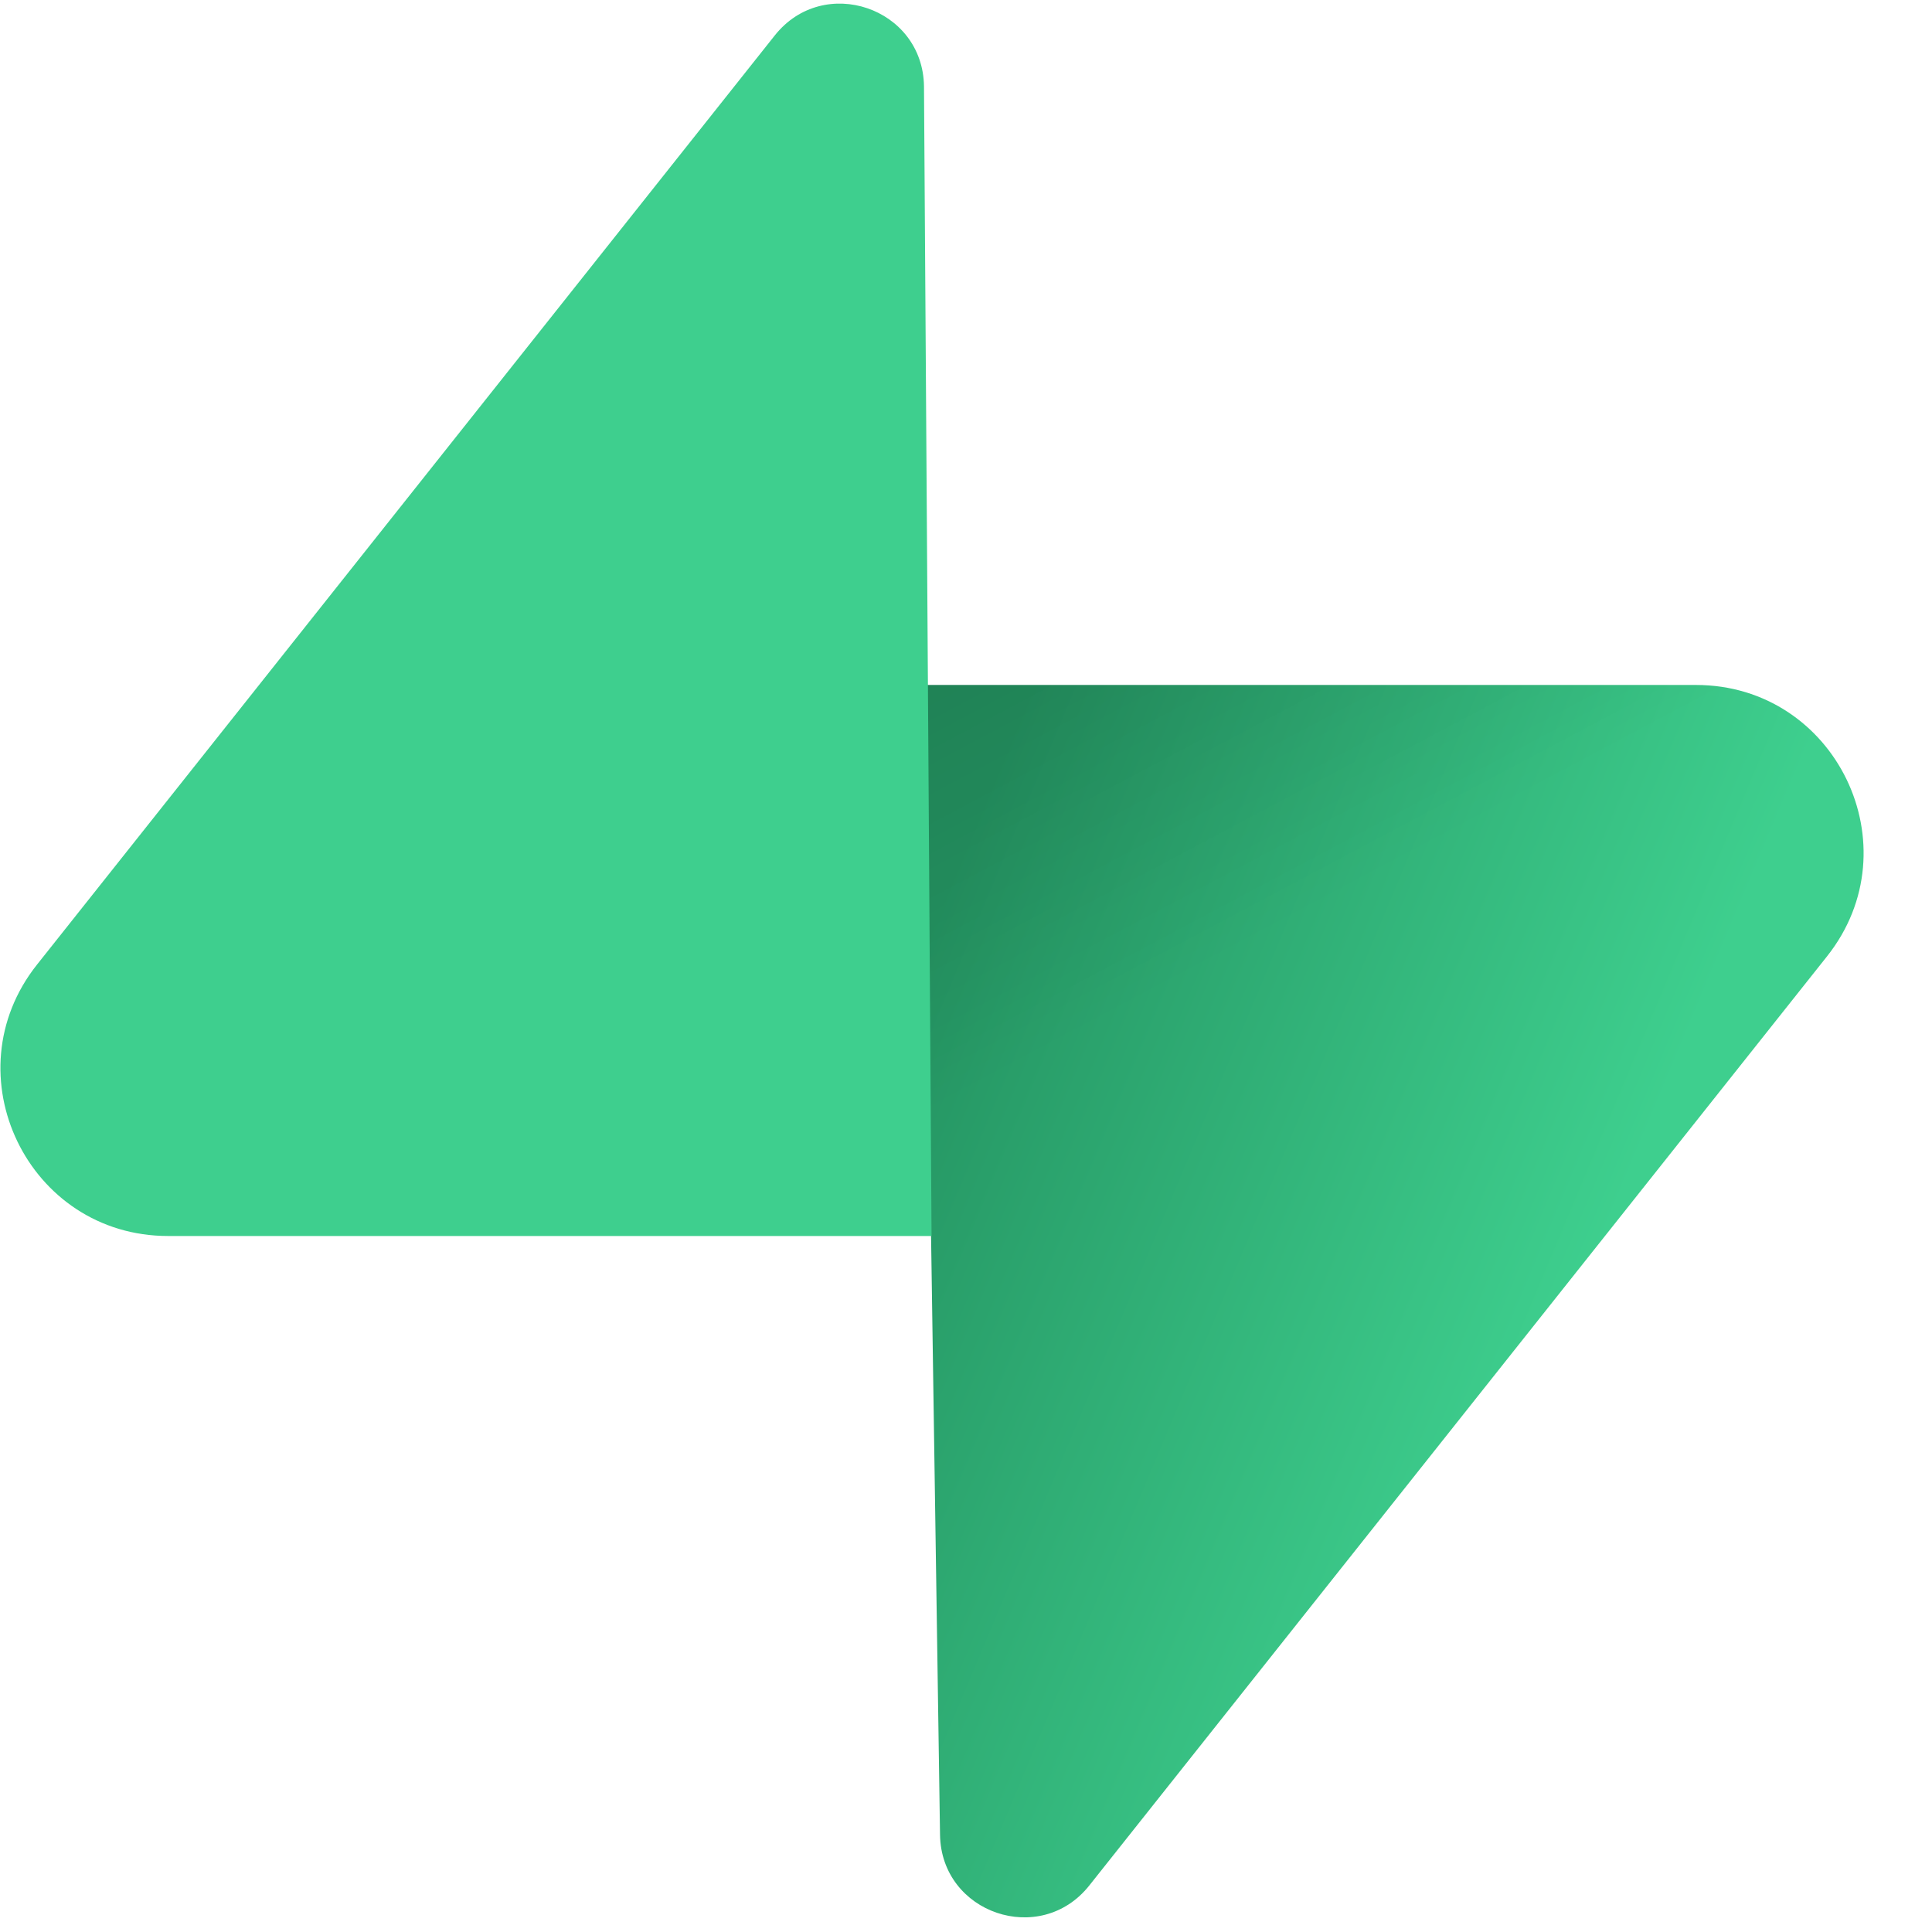
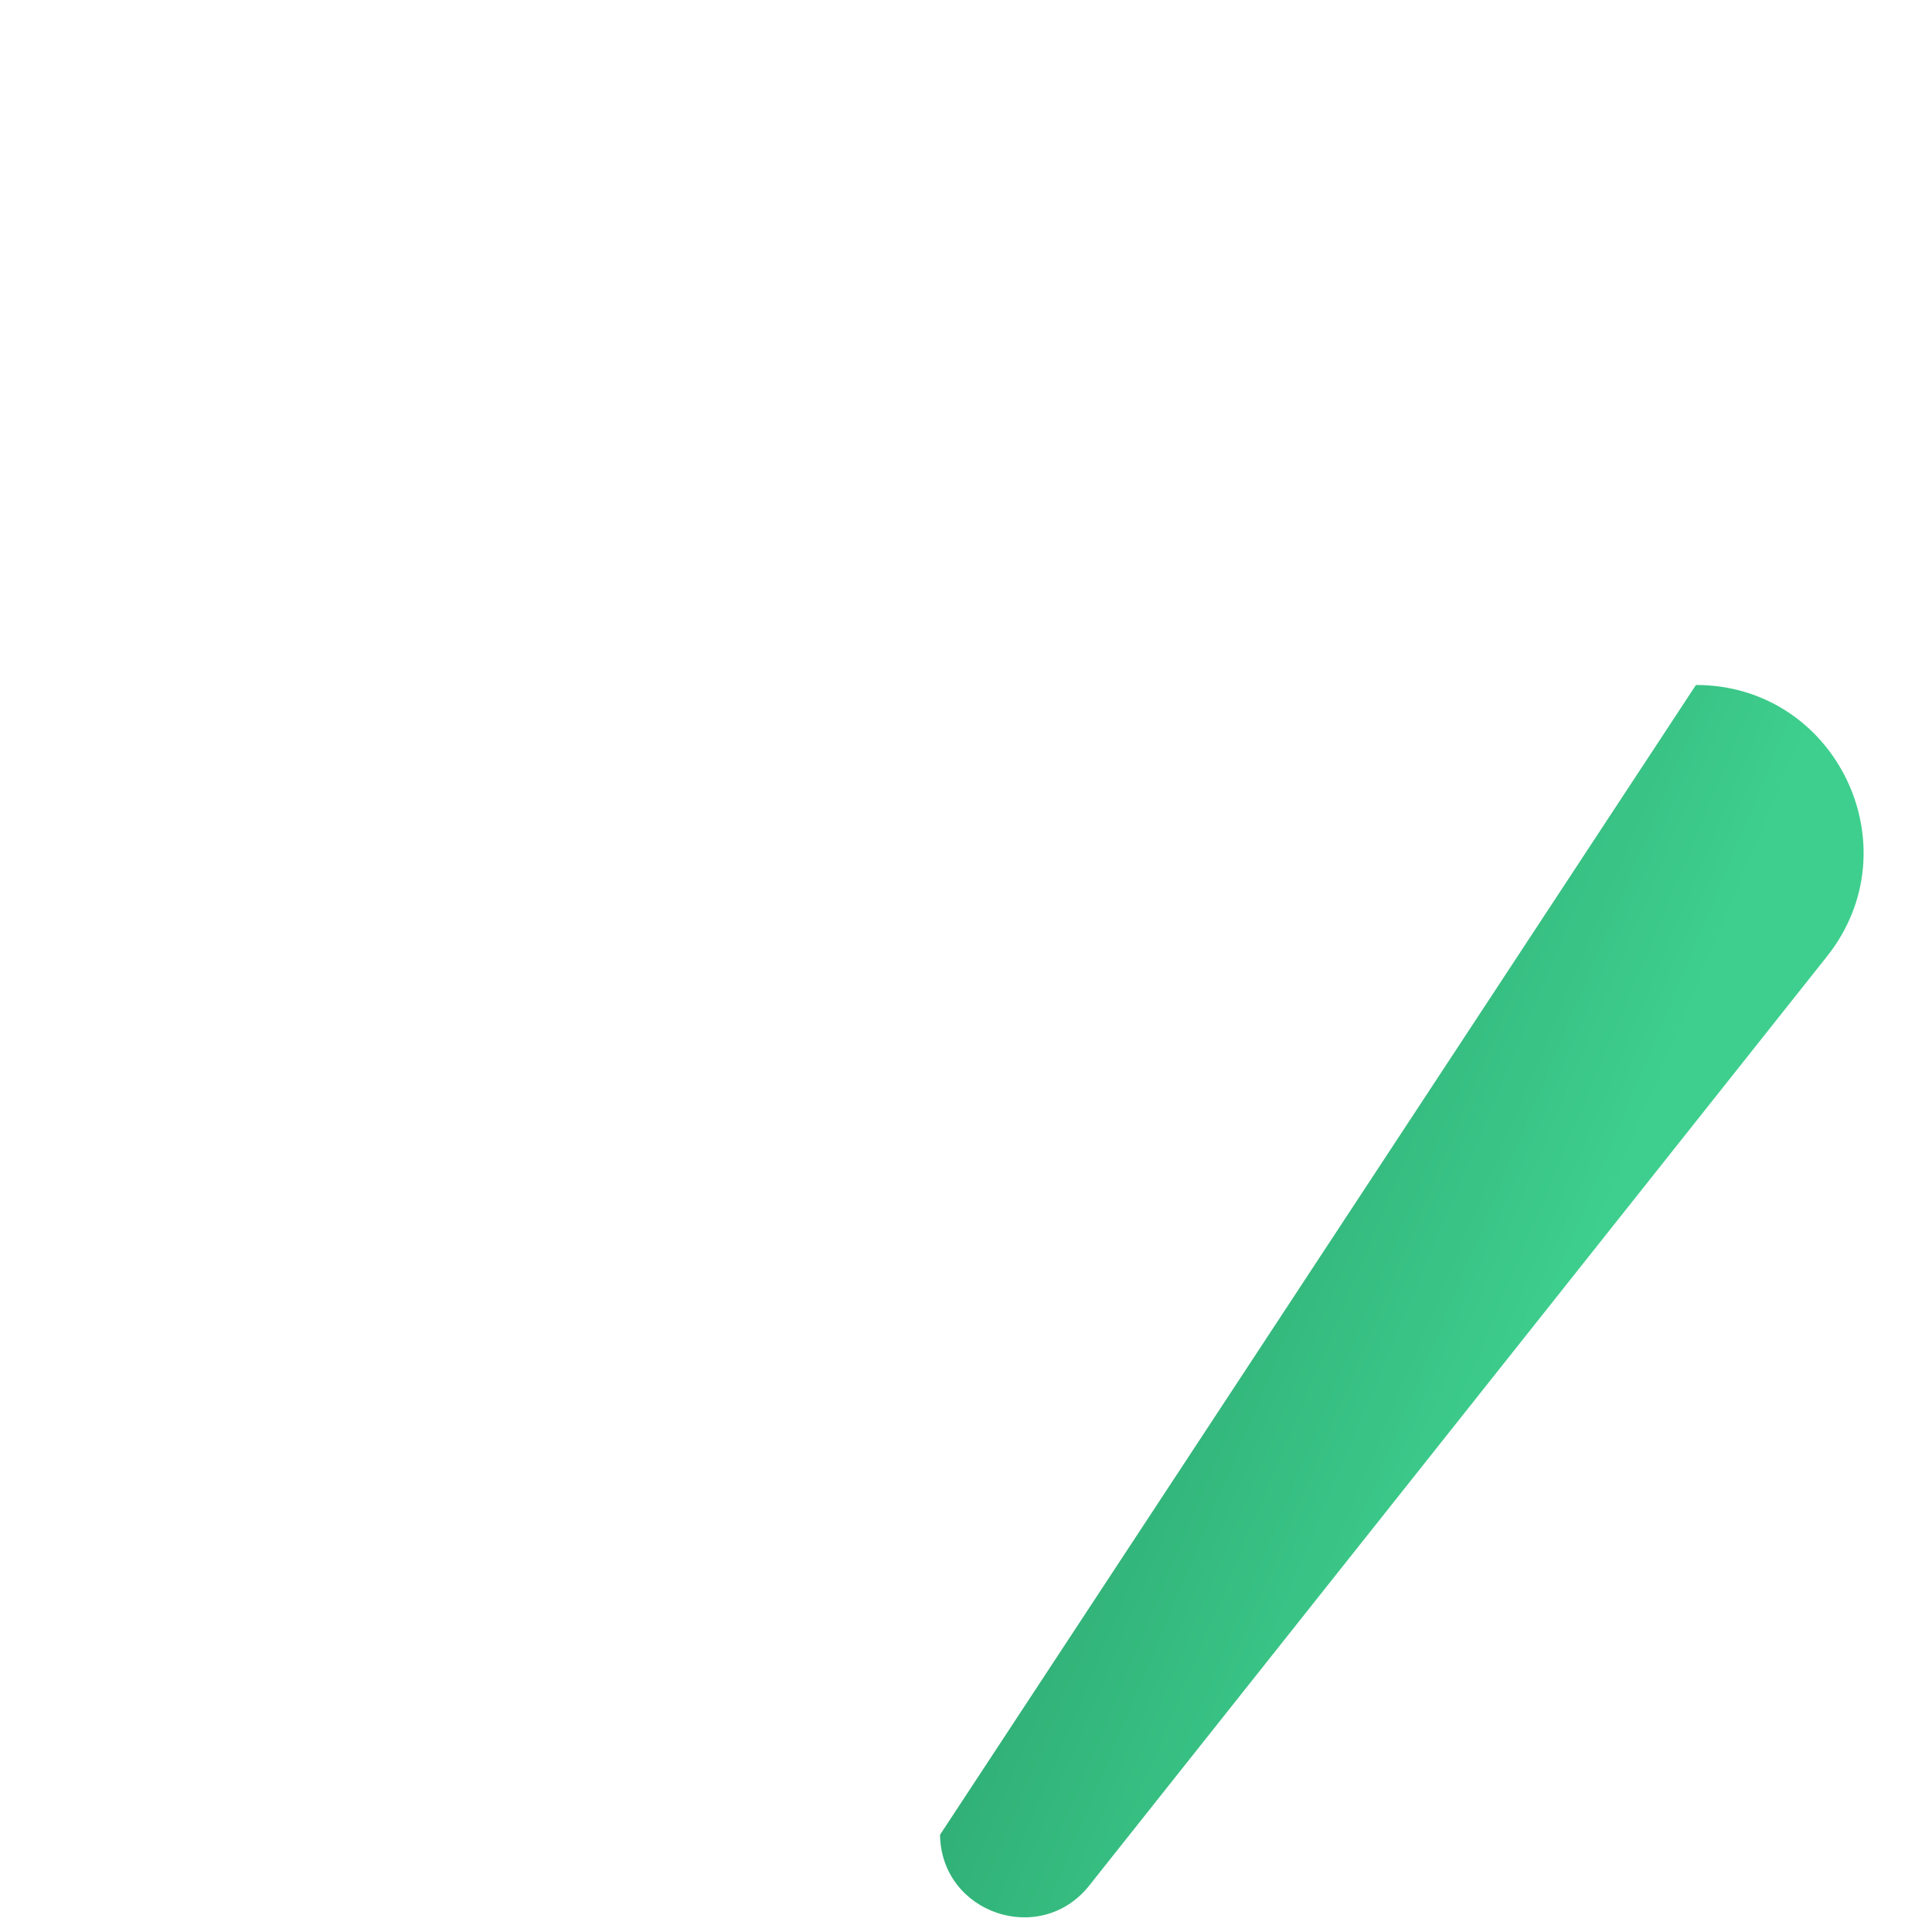
<svg xmlns="http://www.w3.org/2000/svg" width="113" height="113" viewBox="0 0 113 113" fill="none">
-   <path d="M63.708 110.284C60.848 113.885 55.05 111.912 54.981 107.314L53.974 40.063L99.194 40.063C107.384 40.063 111.952 49.523 106.859 55.937L63.708 110.284Z" fill="url(#paint0_linear)" />
-   <path d="M63.708 110.284C60.848 113.885 55.05 111.912 54.981 107.314L53.974 40.063L99.194 40.063C107.384 40.063 111.952 49.523 106.859 55.937L63.708 110.284Z" fill="url(#paint1_linear)" fill-opacity="0.2" />
-   <path d="M45.317 2.071C48.176 -1.53 53.974 0.443 54.043 5.041L54.485 72.292H9.831C1.64 72.292 -2.928 62.832 2.166 56.417L45.317 2.071Z" fill="#3ECF8E" />
+   <path d="M63.708 110.284C60.848 113.885 55.05 111.912 54.981 107.314L99.194 40.063C107.384 40.063 111.952 49.523 106.859 55.937L63.708 110.284Z" fill="url(#paint0_linear)" />
  <defs>
    <linearGradient id="paint0_linear" x1="53.974" y1="54.974" x2="94.163" y2="71.829" gradientUnits="userSpaceOnUse">
      <stop stop-color="#249361" />
      <stop offset="1" stop-color="#3ECF8E" />
    </linearGradient>
    <linearGradient id="paint1_linear" x1="36.156" y1="30.578" x2="54.484" y2="65.081" gradientUnits="userSpaceOnUse">
      <stop />
      <stop offset="1" stop-opacity="0" />
    </linearGradient>
  </defs>
</svg>